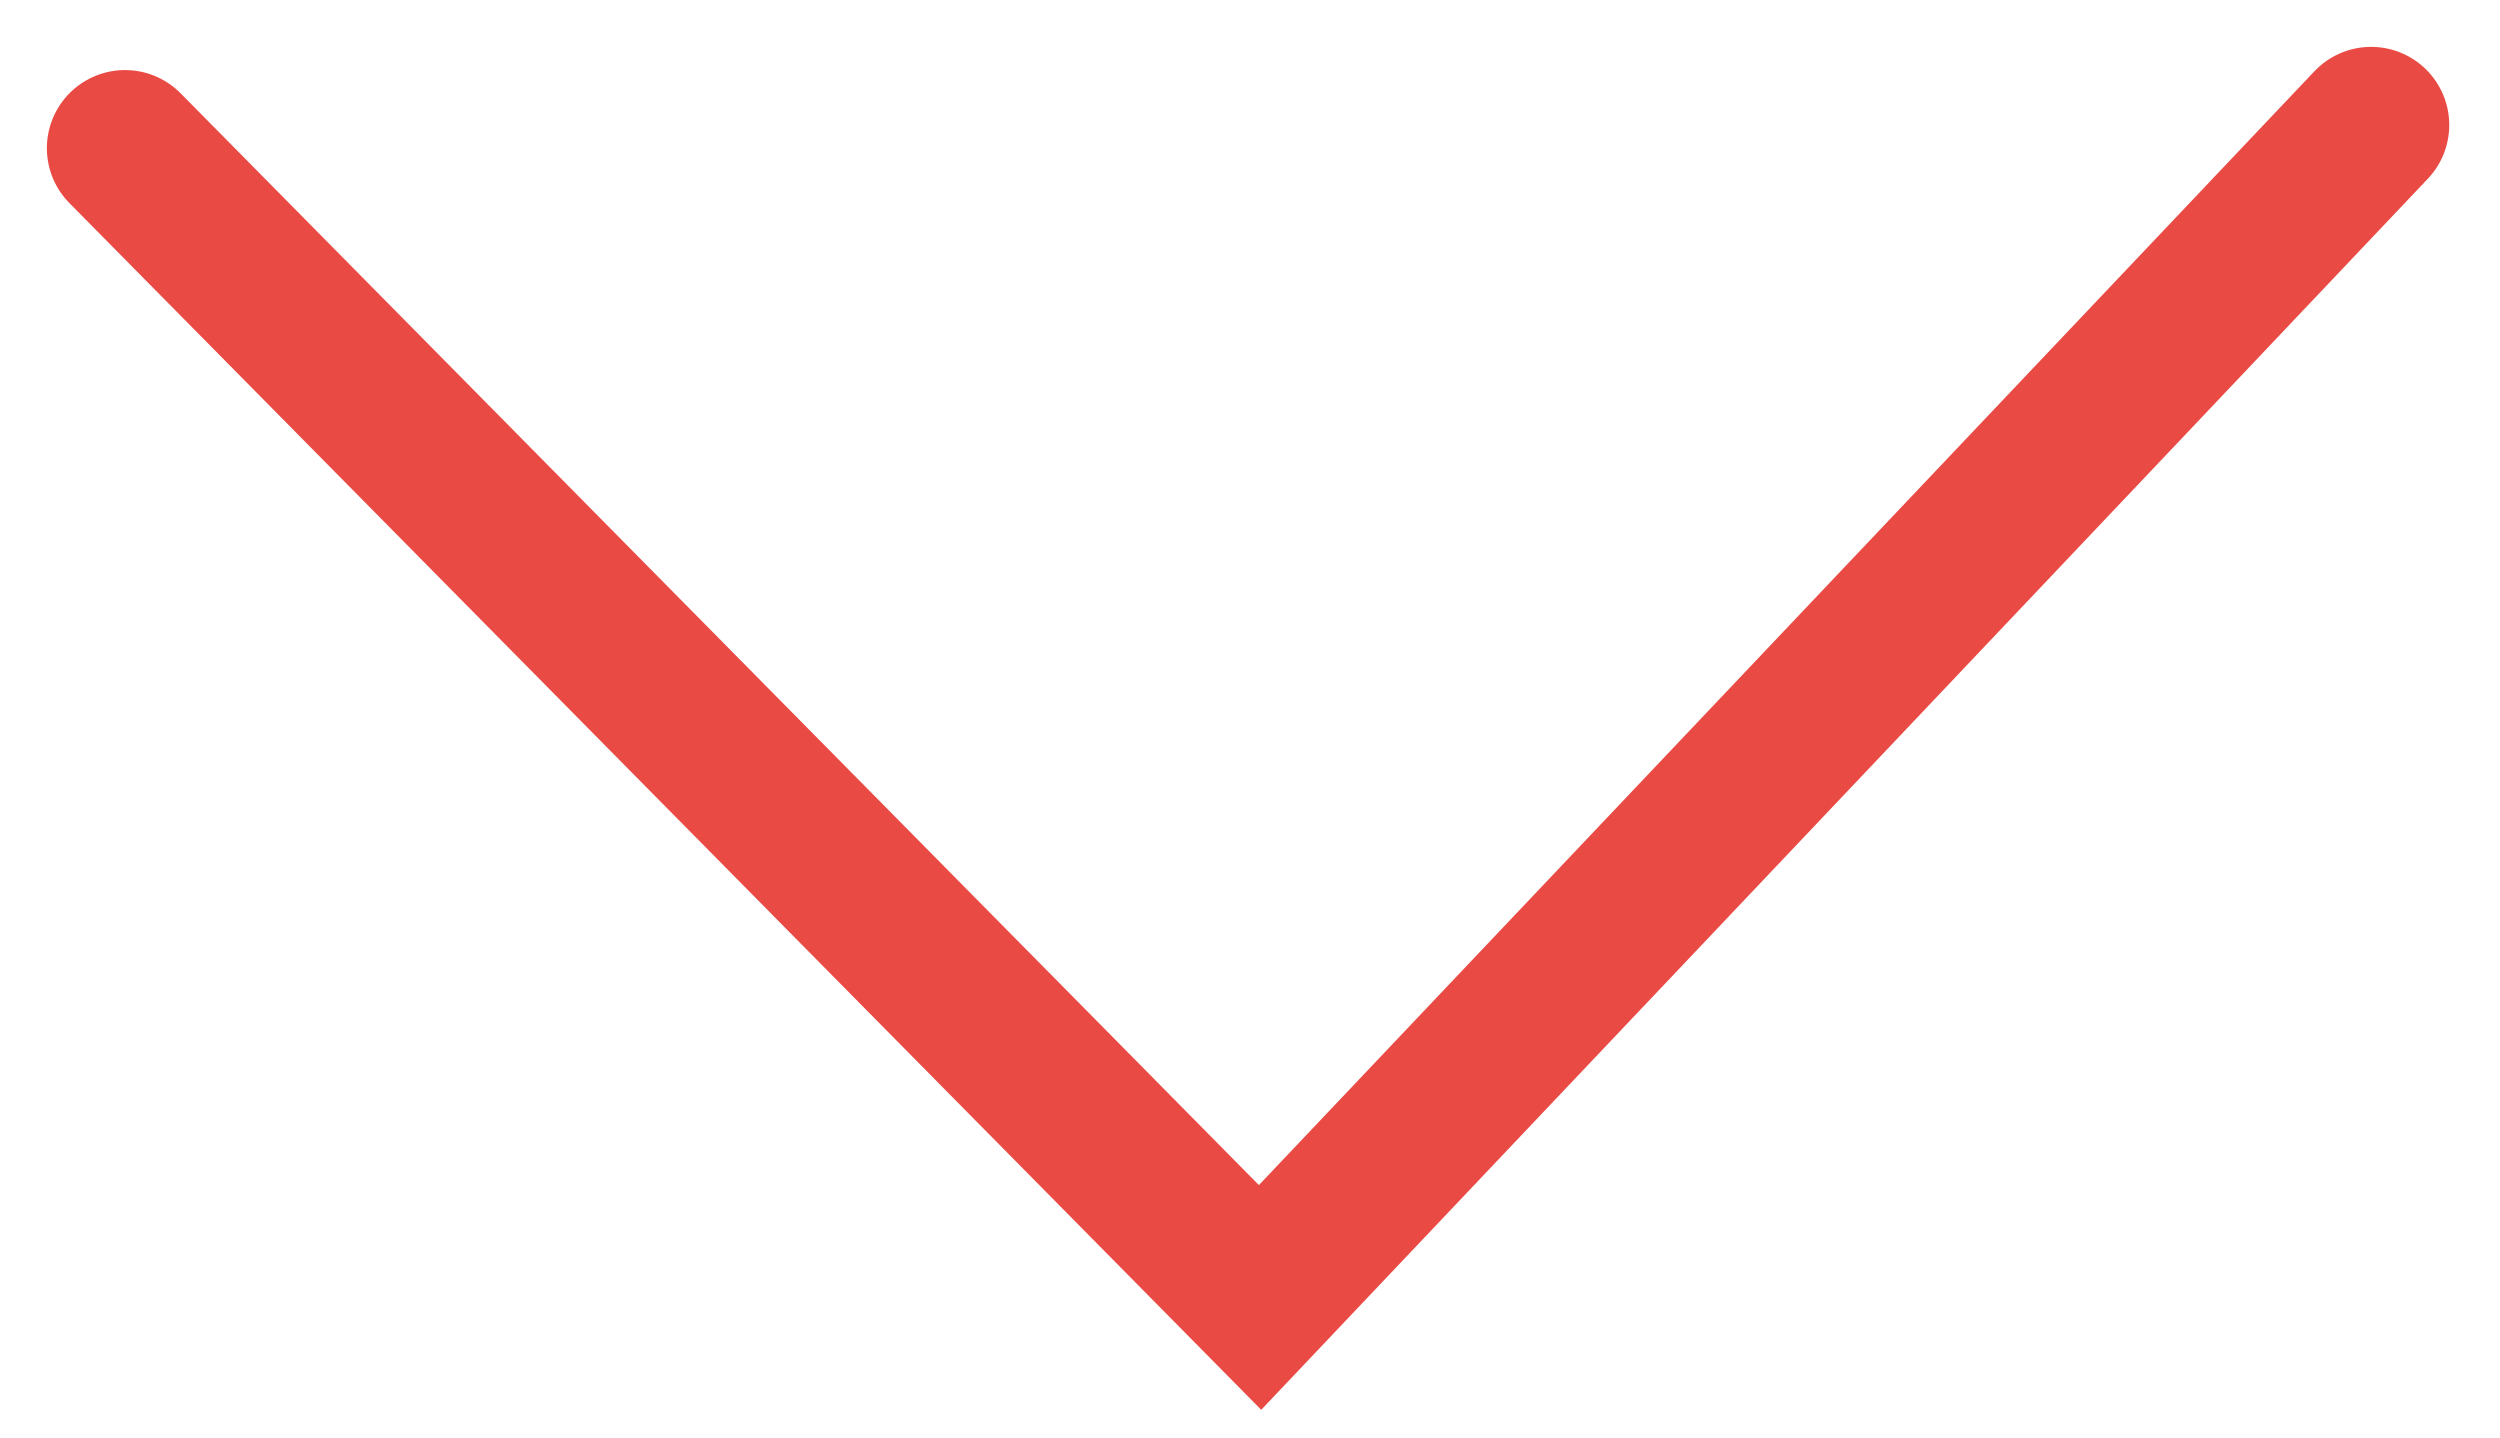
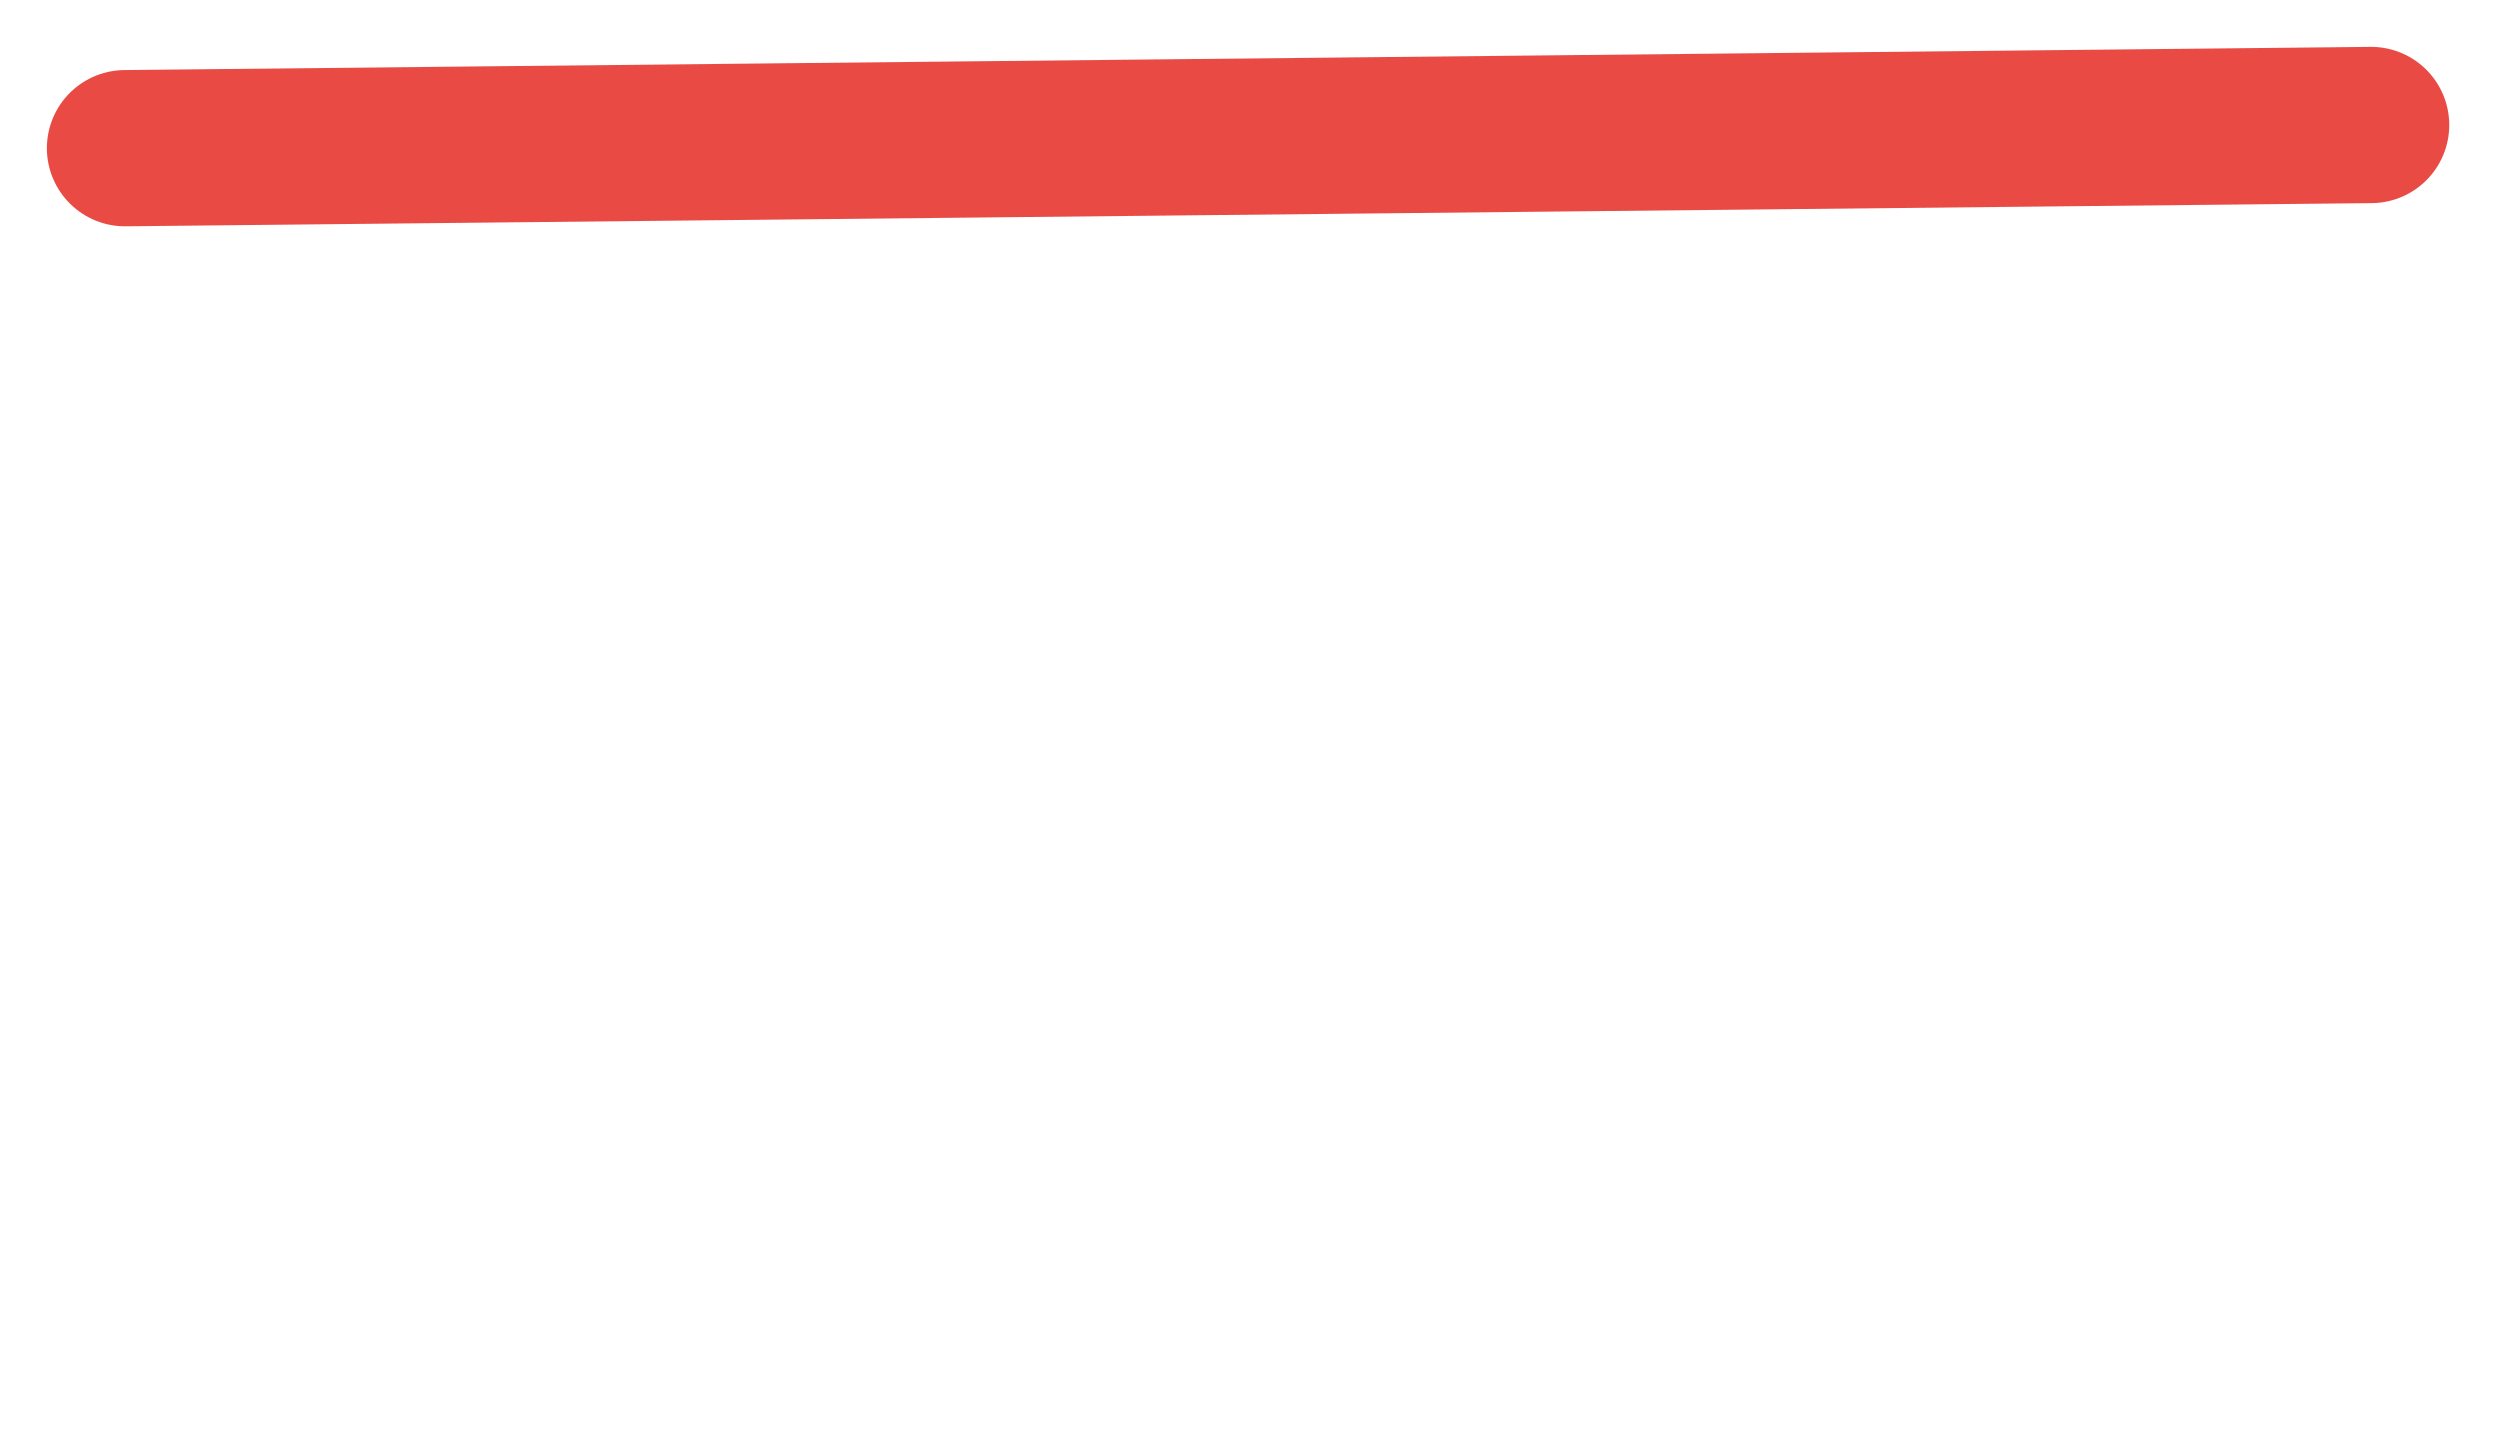
<svg xmlns="http://www.w3.org/2000/svg" width="40" height="23" viewBox="0 0 40 23" fill="none">
-   <path d="M2 2.371L20.161 20.759L37.938 2" stroke="#E94A44" stroke-width="2.5" stroke-linecap="round" />
+   <path d="M2 2.371L37.938 2" stroke="#E94A44" stroke-width="2.5" stroke-linecap="round" />
</svg>